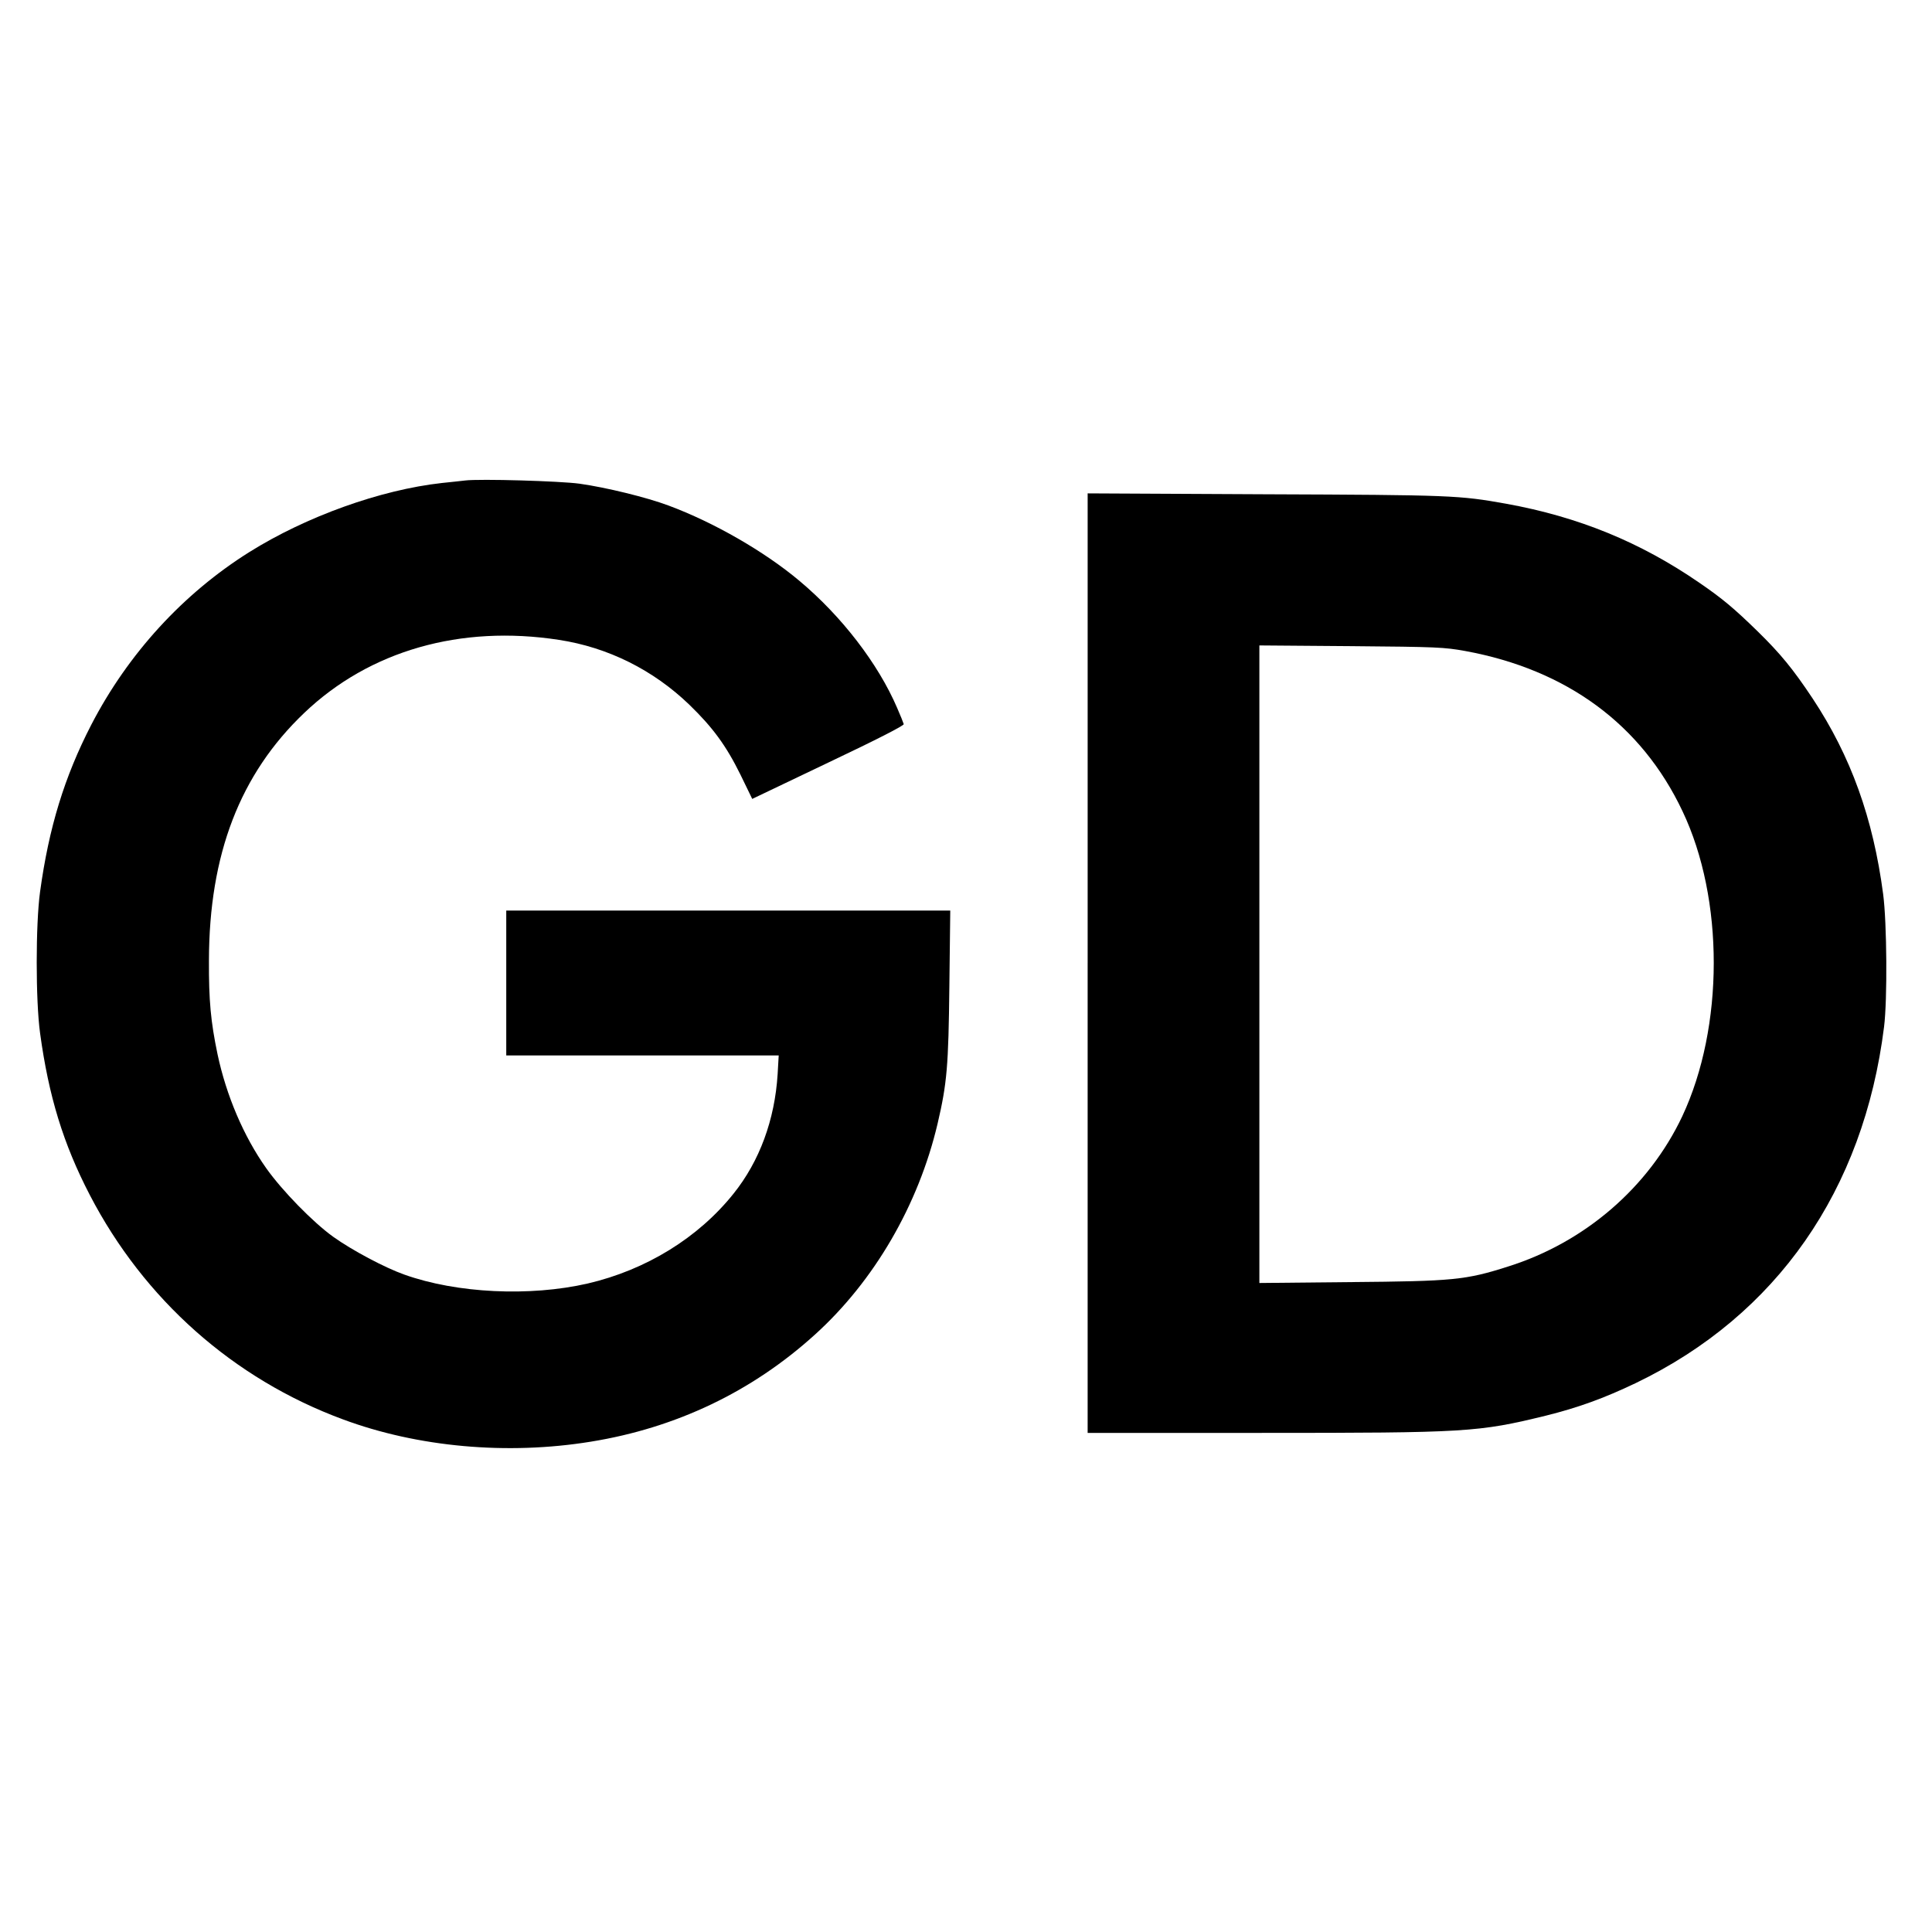
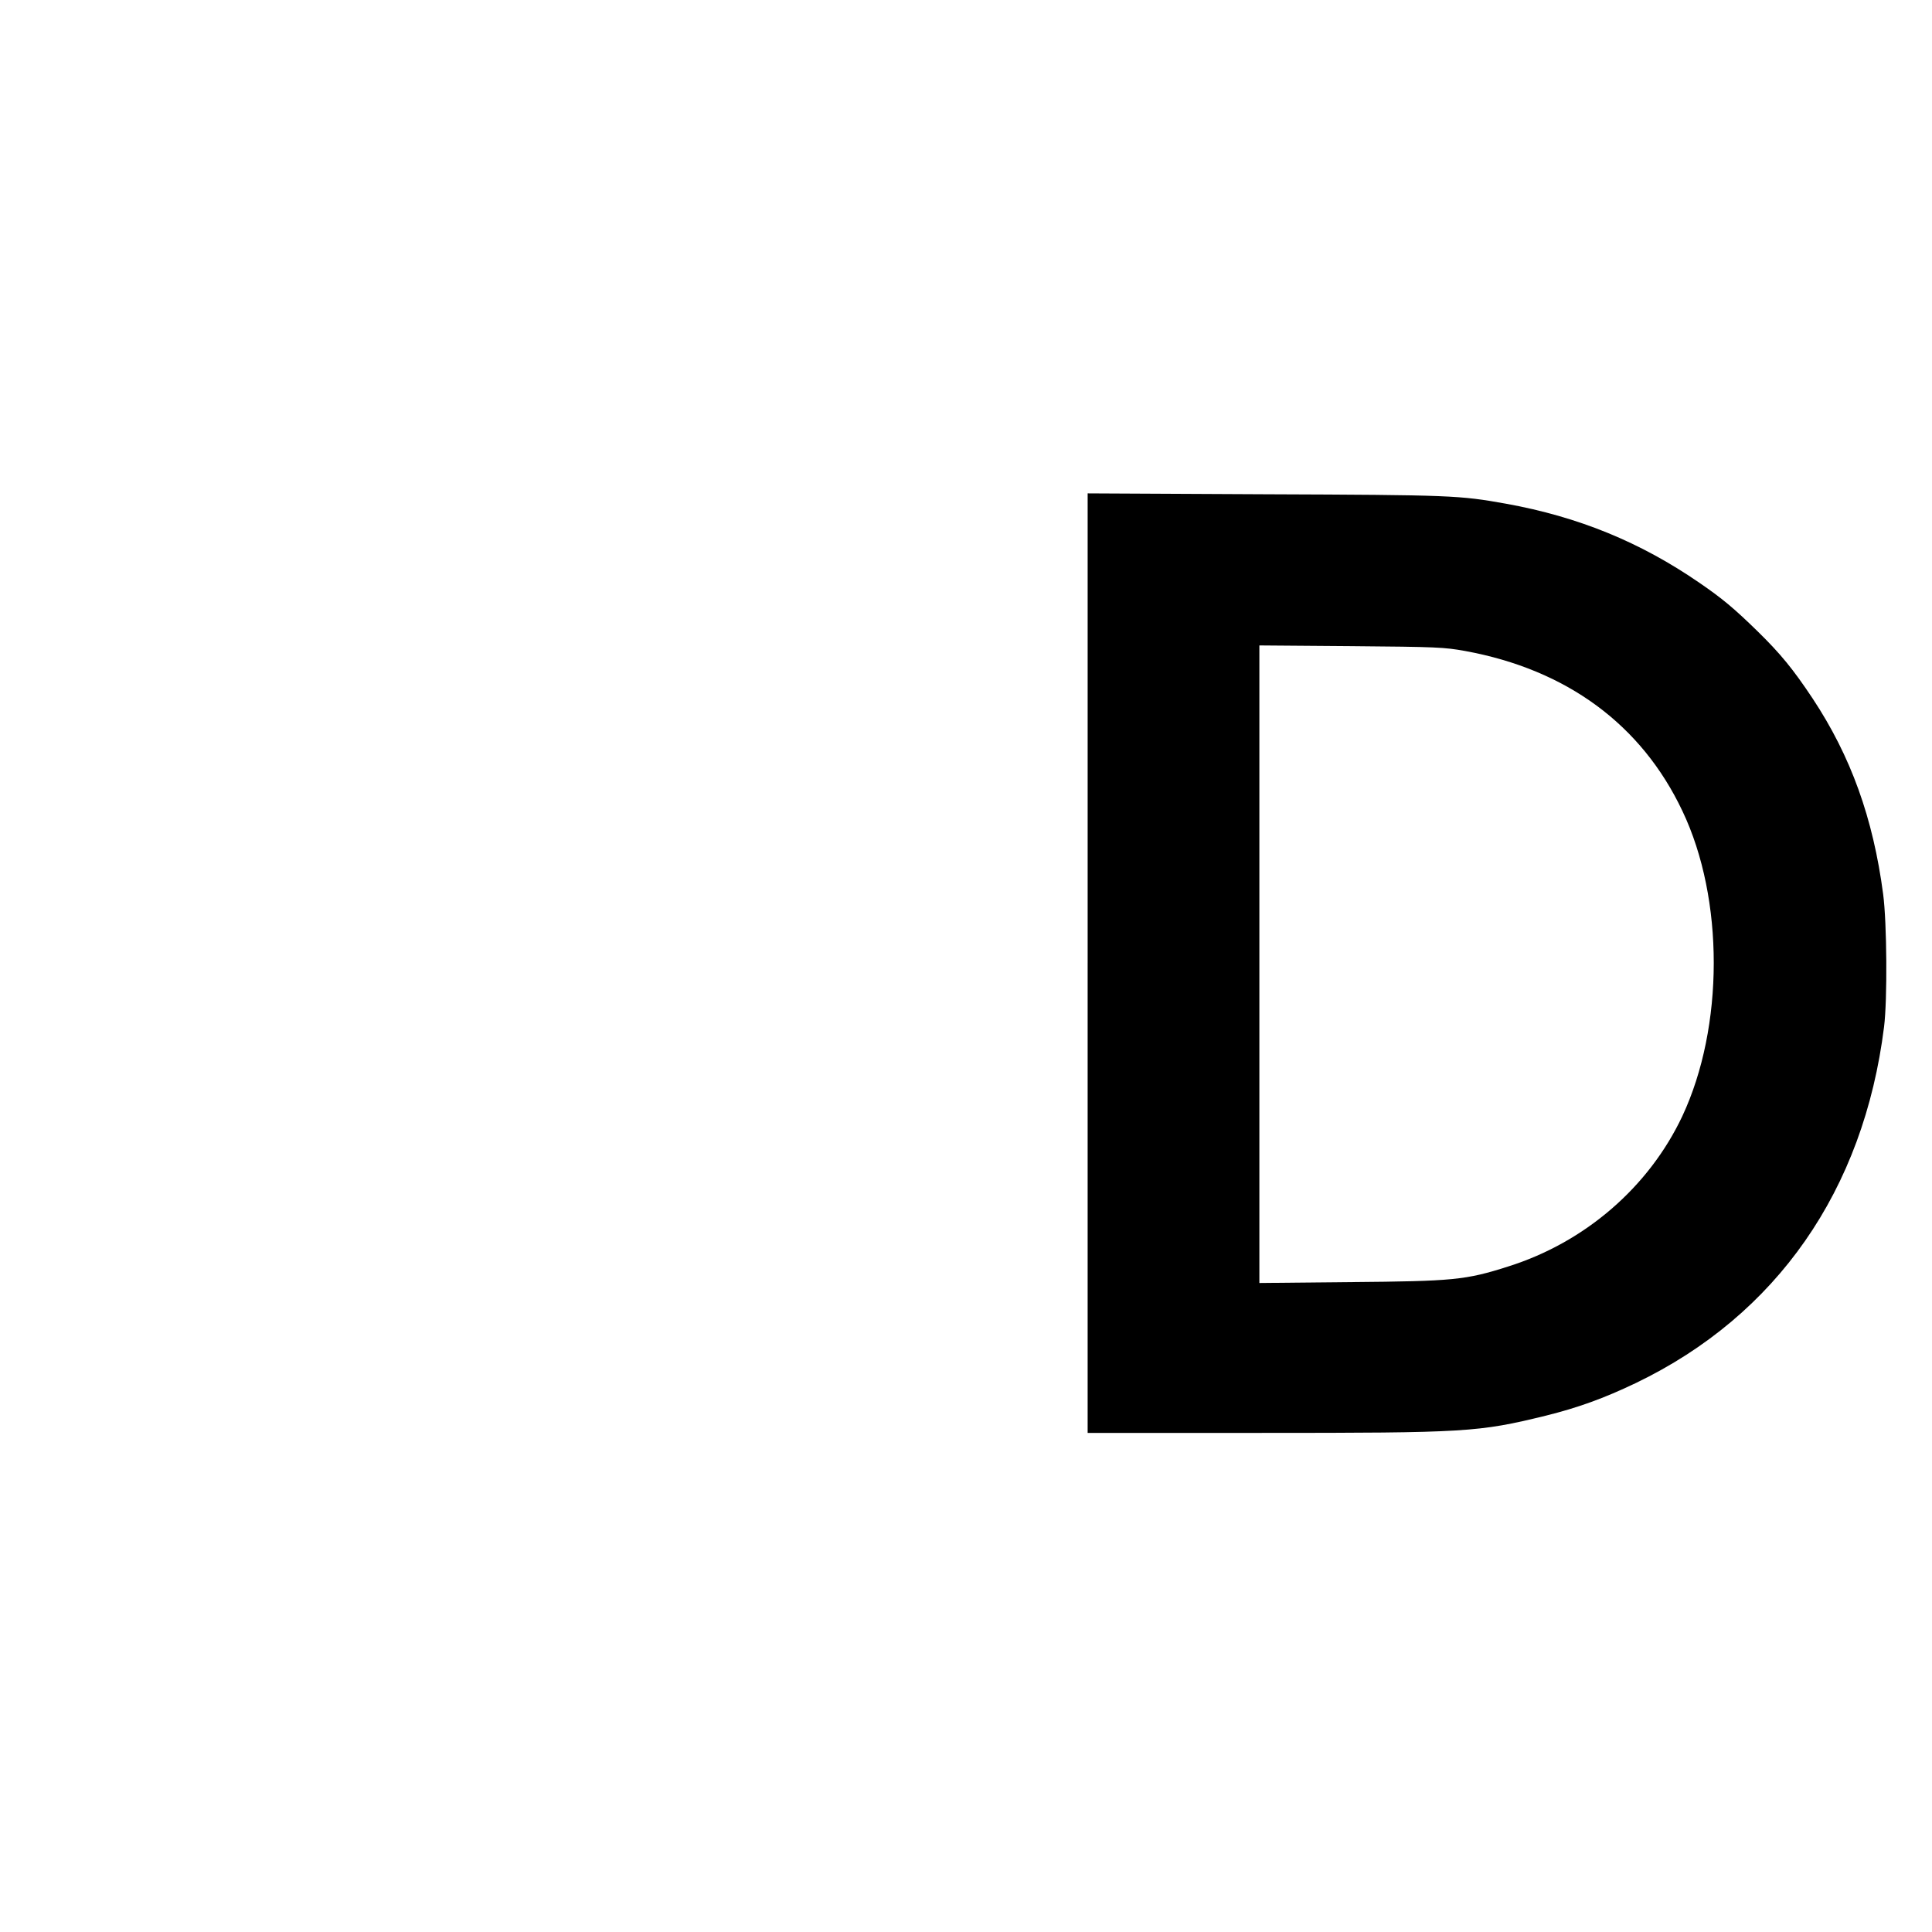
<svg xmlns="http://www.w3.org/2000/svg" version="1.0" width="1080pt" height="1080pt" viewBox="0 0 1080 1080" preserveAspectRatio="xMidYMid meet">
  <g transform="translate(0,1080) scale(0.1,-0.1)" fill="#000000" stroke="none">
-     <path d="M2600 8114 c-19 -2 -78 -9 -130 -14 -343 -38 -758 -187 -1076 -386 -370 -232 -678 -568 -884 -966 -150 -291 -237 -575 -286 -933 -25 -182 -25 -608 0 -790 48 -353 130 -620 278 -905 303 -584 803 -1028 1414 -1254 419 -156 920 -201 1387 -125 476 77 900 279 1252 598 332 300 579 725 686 1179 53 227 61 322 66 770 l5 422 -1241 0 -1241 0 0 -405 0 -405 762 0 761 0 -6 -105 c-16 -255 -101 -486 -246 -667 -197 -247 -489 -427 -816 -503 -323 -74 -731 -55 -1025 50 -110 39 -292 136 -397 211 -113 81 -286 258 -375 384 -126 178 -223 406 -272 637 -38 182 -49 300 -48 523 1 594 173 1042 533 1385 365 348 873 493 1424 408 274 -42 527 -168 729 -363 131 -127 205 -228 285 -390 l66 -136 425 203 c272 129 424 207 422 215 -2 7 -18 48 -37 91 -106 247 -310 512 -545 709 -196 165 -480 328 -733 422 -123 46 -348 101 -497 122 -109 15 -557 28 -640 18z" />
    <path d="M6080 5416 l0 -2626 968 0 c1153 0 1215 4 1592 96 181 45 325 97 505 183 787 379 1273 1077 1387 1991 19 152 16 581 -5 741 -56 426 -181 772 -394 1094 -109 164 -180 251 -309 377 -130 127 -197 183 -324 270 -331 228 -677 369 -1080 442 -263 47 -303 49 -1347 53 l-993 5 0 -2626z m2110 1745 c568 -104 986 -411 1215 -895 234 -491 233 -1207 -1 -1706 -187 -396 -544 -705 -974 -840 -238 -76 -307 -82 -882 -87 l-508 -5 0 1782 0 1782 513 -4 c479 -4 520 -6 637 -27z" />
  </g>
</svg>